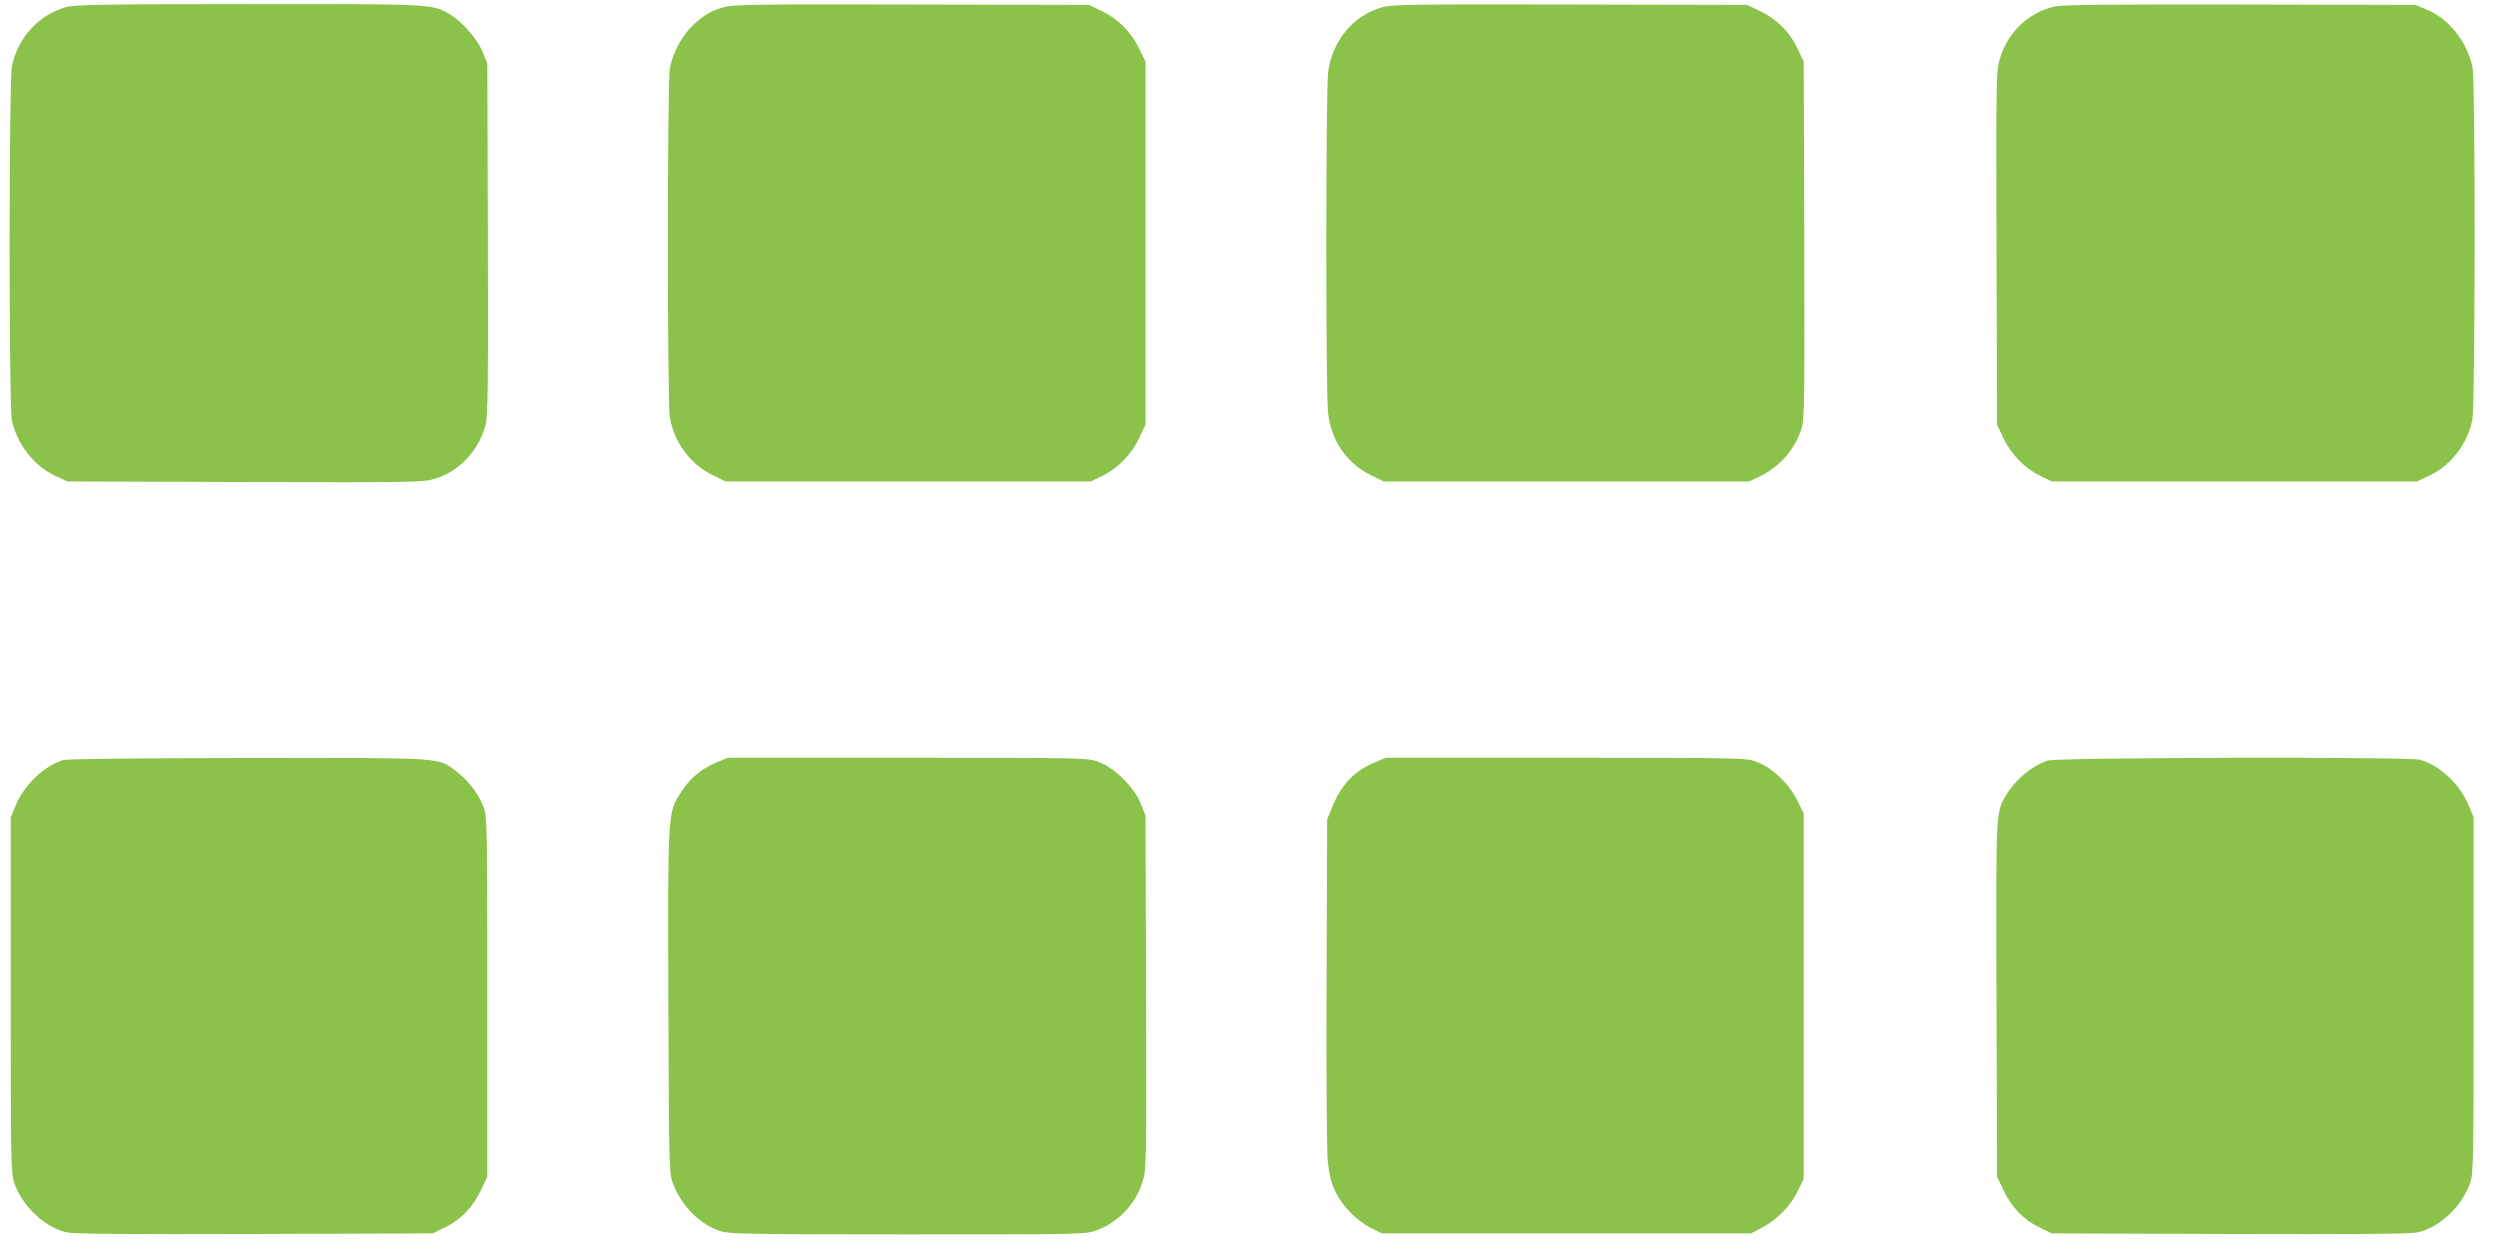
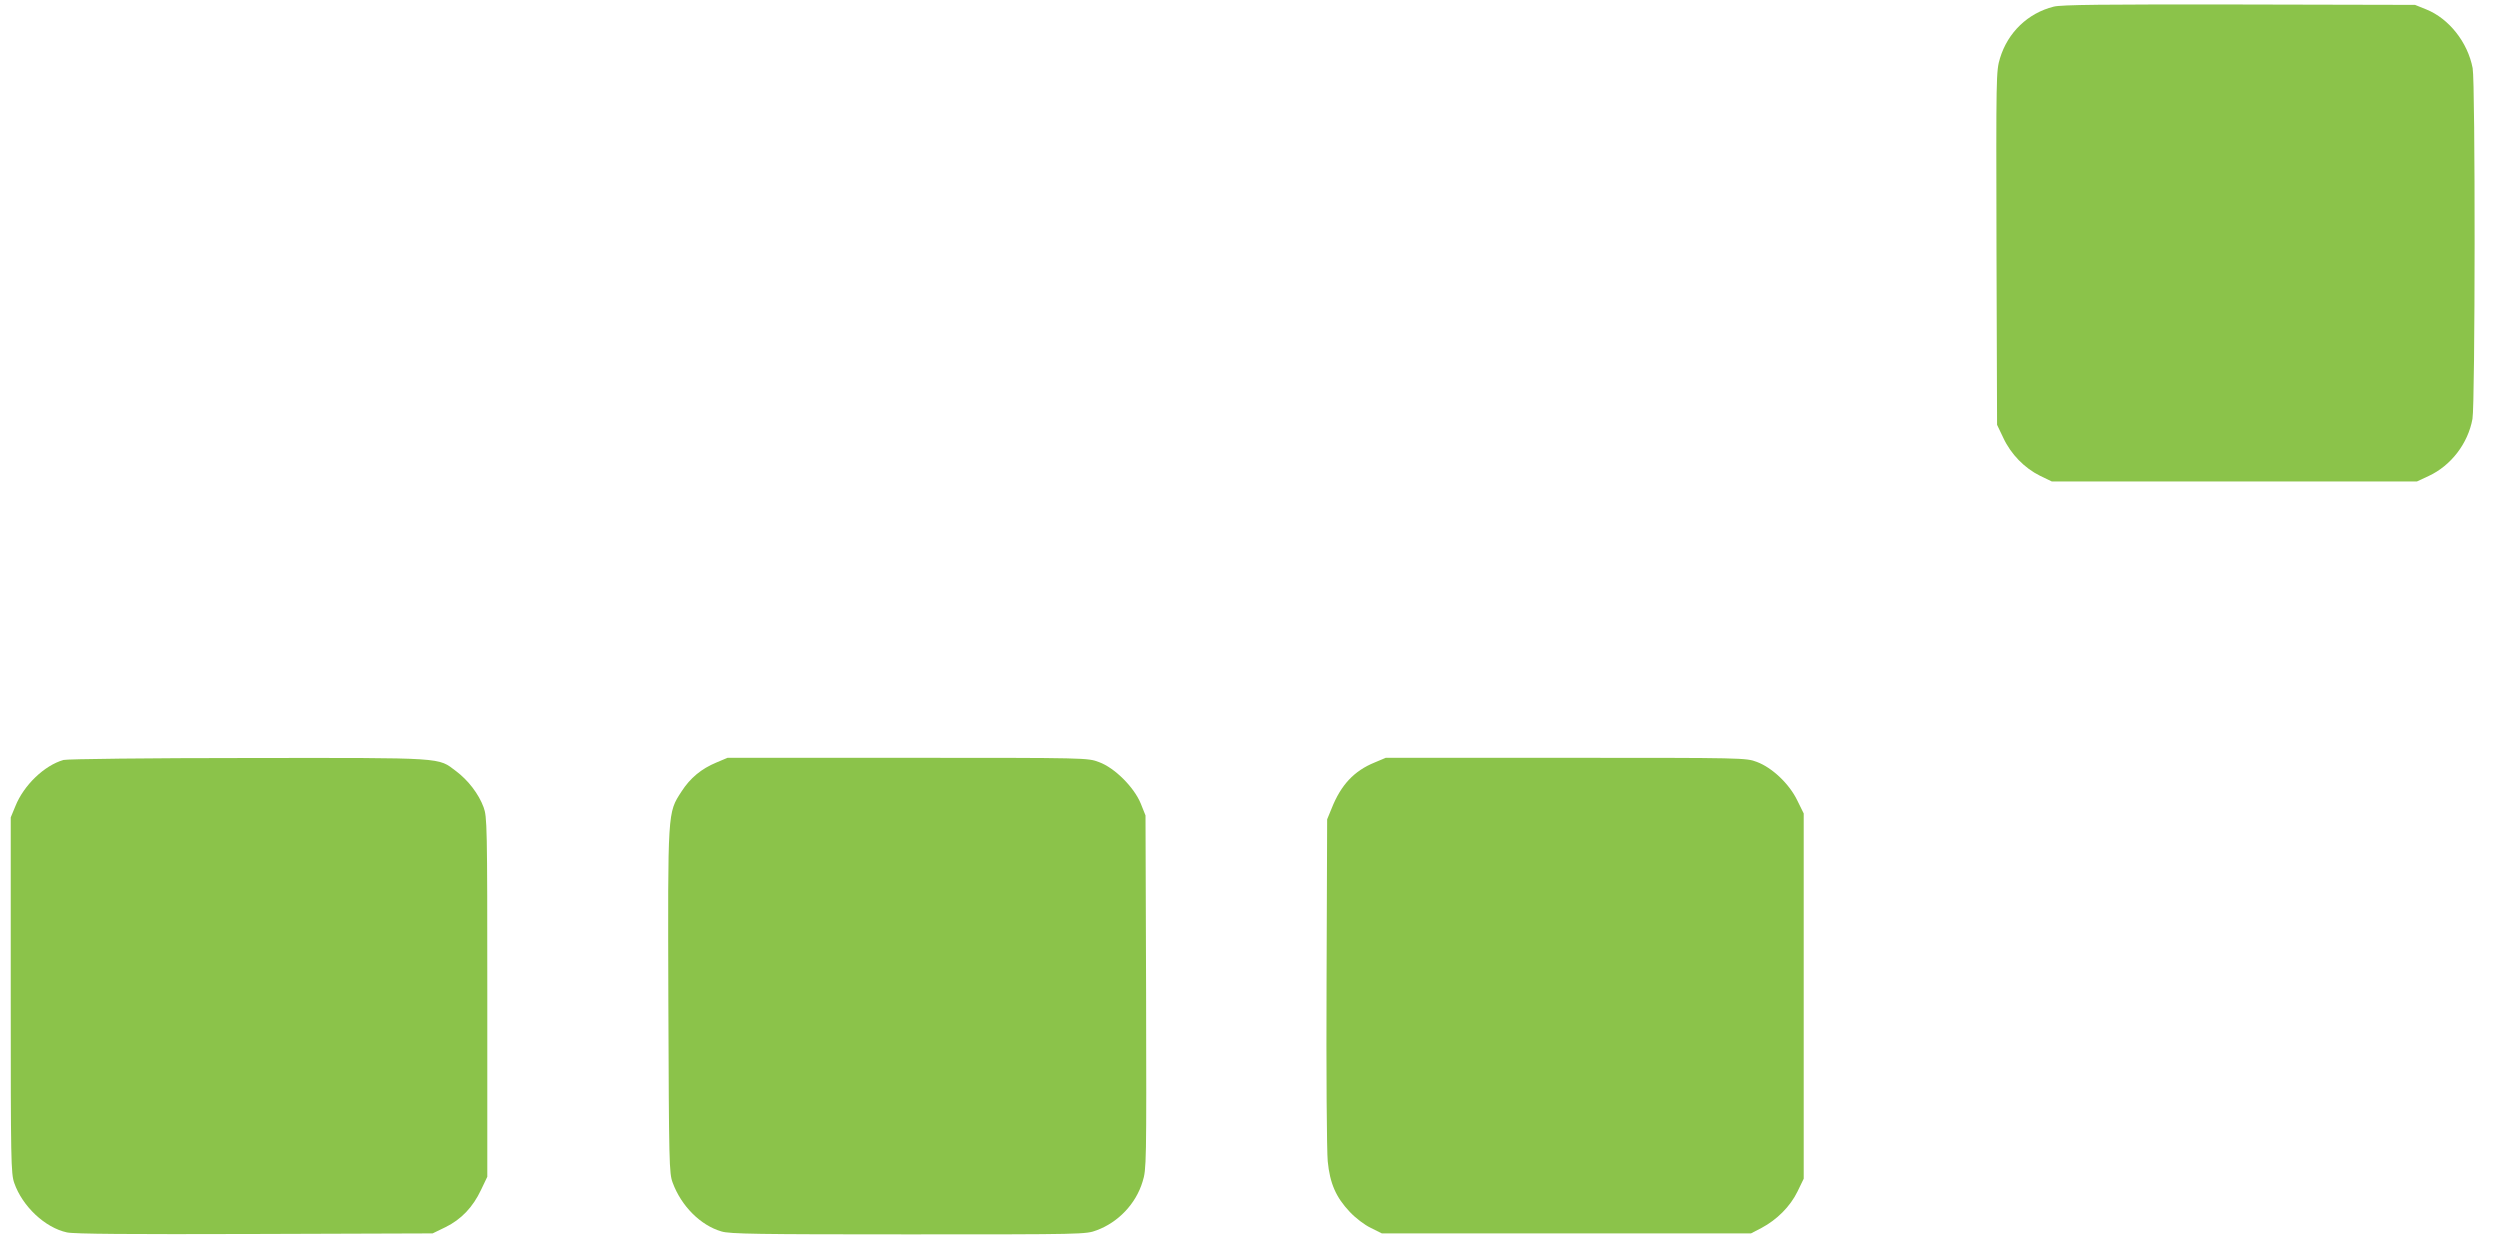
<svg xmlns="http://www.w3.org/2000/svg" version="1.0" width="1280pt" height="640pt" viewBox="0 0 1280 640" preserveAspectRatio="xMidYMid meet">
  <g transform="translate(0,640) scale(0.1,-0.1)" fill="#8bc34a" stroke="none">
-     <path d="M340 6364 c-140 -38 -247 -154 -279 -302 -15 -74 -16 -1739 0 -1814 26 -122 113 -234 223 -285 l61 -28 910 -3 c885 -2 912 -2 975 18 122 37 222 144 256 274 12 47 14 196 12 953 l-3 898 -23 57 c-27 68 -105 157 -169 195 -91 53 -89 53 -1033 52 -738 0 -884 -3 -930 -15z" />
-     <path d="M3712 6365 c-71 -20 -99 -36 -160 -90 -58 -53 -106 -141 -122 -224 -14 -73 -14 -1720 0 -1791 24 -129 105 -237 219 -293 l66 -32 935 0 935 0 60 29 c79 39 149 110 188 194 l32 67 0 930 0 930 -33 67 c-42 86 -109 153 -192 192 l-65 31 -905 2 c-759 2 -913 0 -958 -12z" />
-     <path d="M7080 6364 c-150 -41 -258 -170 -280 -334 -12 -98 -13 -1651 0 -1749 19 -142 96 -253 219 -314 l66 -32 935 0 935 0 50 23 c106 50 189 144 220 253 14 49 15 159 13 965 l-3 909 -32 67 c-40 85 -106 151 -191 191 l-67 32 -905 2 c-773 2 -913 0 -960 -13z" />
    <path d="M10515 6366 c-132 -33 -235 -132 -275 -264 -20 -66 -20 -87 -18 -972 l3 -905 32 -67 c39 -84 109 -155 188 -194 l60 -29 935 0 935 0 60 28 c114 53 201 166 224 292 14 78 15 1719 1 1796 -25 132 -121 254 -238 301 l-57 23 -900 2 c-692 1 -912 -1 -950 -11z" />
    <path d="M325 2509 c-98 -28 -203 -129 -246 -236 l-24 -58 0 -910 c0 -850 1 -913 18 -962 42 -120 158 -229 270 -253 37 -8 320 -10 962 -8 l910 3 66 32 c81 40 140 102 182 191 l32 67 0 920 c0 886 -1 922 -19 972 -25 68 -79 138 -140 184 -96 72 -44 69 -1065 68 -504 0 -929 -5 -946 -10z" />
    <path d="M3668 2496 c-77 -32 -134 -79 -179 -149 -71 -110 -70 -92 -67 -1077 3 -826 4 -878 22 -925 44 -120 143 -219 250 -250 42 -13 184 -15 957 -15 896 0 909 0 964 21 111 41 201 136 235 249 20 63 20 89 18 970 l-3 905 -24 60 c-34 84 -134 184 -214 213 -58 22 -59 22 -980 22 l-922 0 -57 -24z" />
    <path d="M7038 2496 c-105 -43 -172 -114 -220 -235 l-23 -56 -3 -830 c-2 -456 1 -871 6 -921 11 -113 42 -184 113 -259 29 -31 76 -67 108 -82 l56 -28 945 0 945 0 54 28 c79 42 147 110 184 186 l32 66 0 935 0 935 -33 67 c-41 85 -129 168 -207 197 -55 21 -67 21 -978 21 l-922 0 -57 -24z" />
-     <path d="M10485 2506 c-79 -25 -166 -97 -213 -176 -54 -91 -53 -73 -50 -1051 l3 -904 32 -67 c42 -89 101 -151 182 -191 l66 -32 910 -3 c642 -2 925 0 962 8 112 24 228 133 270 253 17 49 18 112 18 962 l0 910 -24 58 c-44 110 -149 209 -251 237 -56 16 -1855 12 -1905 -4z" />
  </g>
</svg>